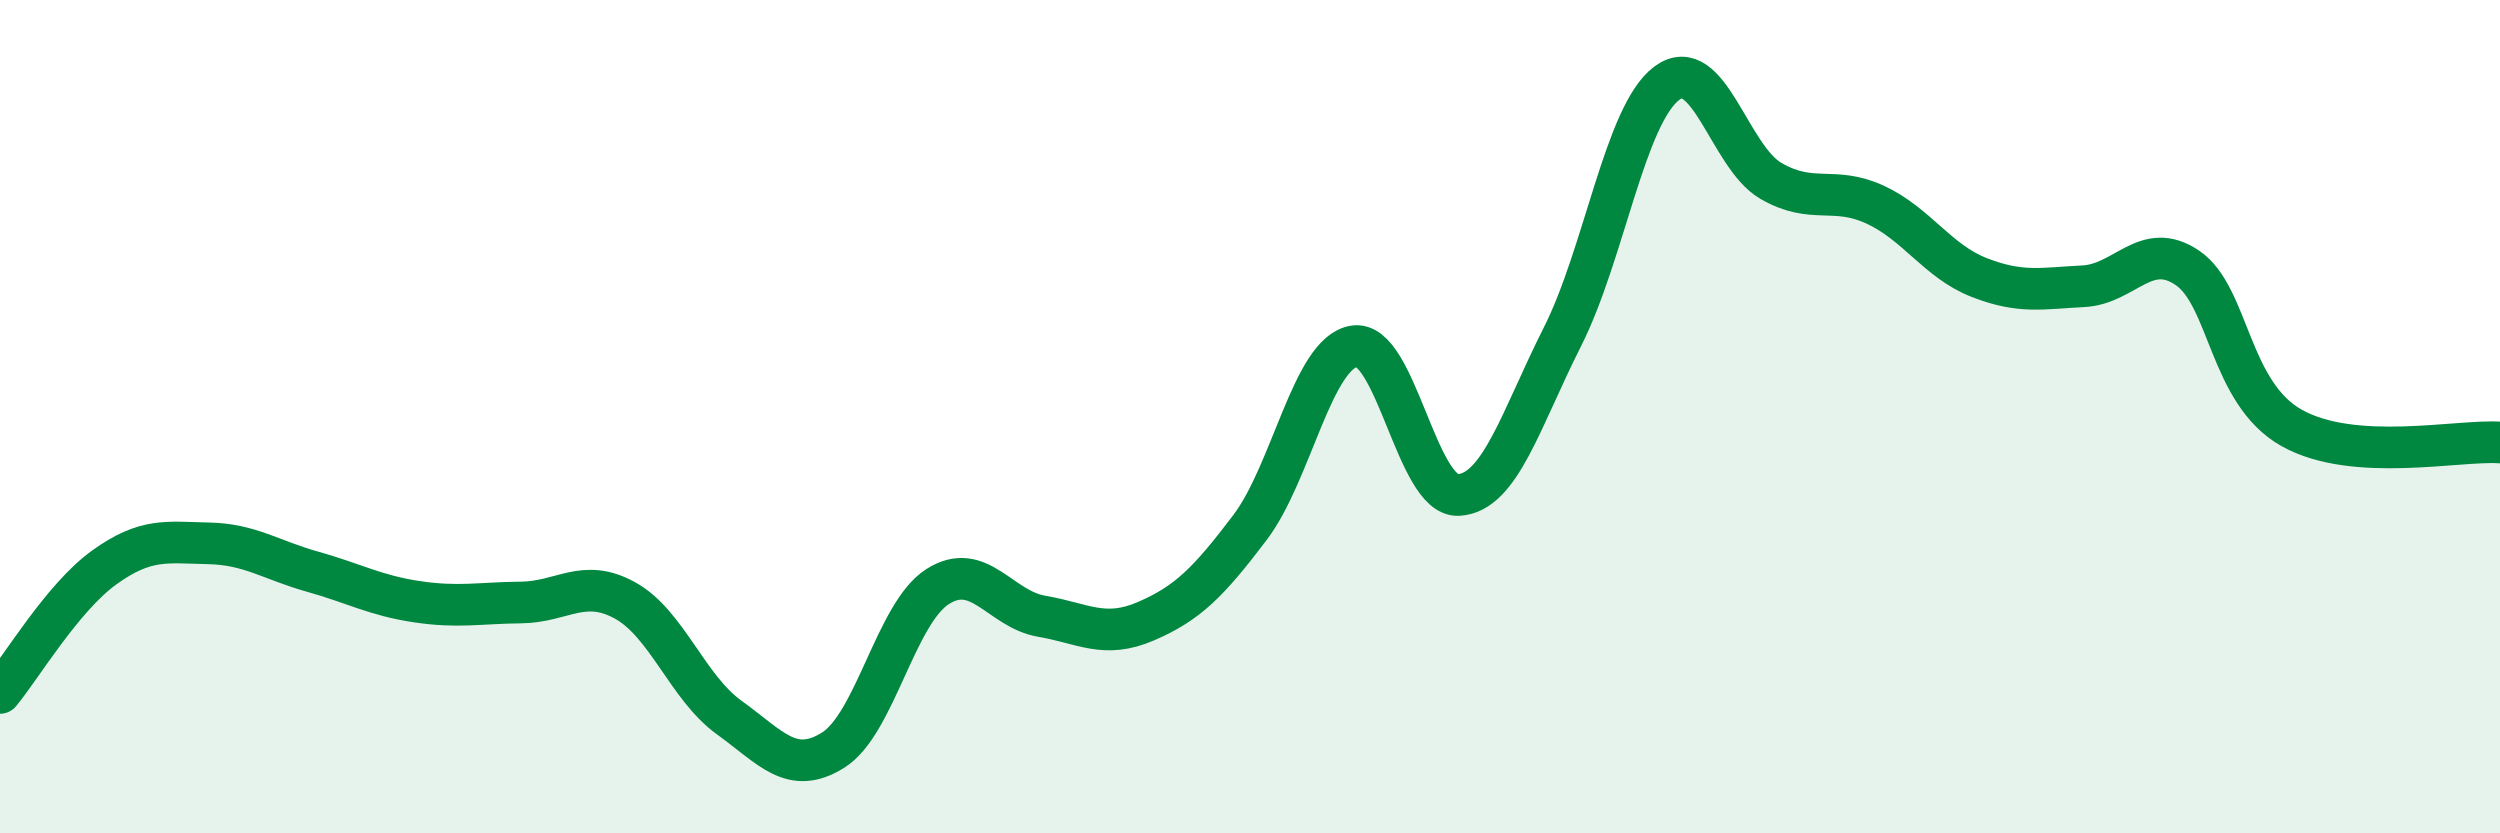
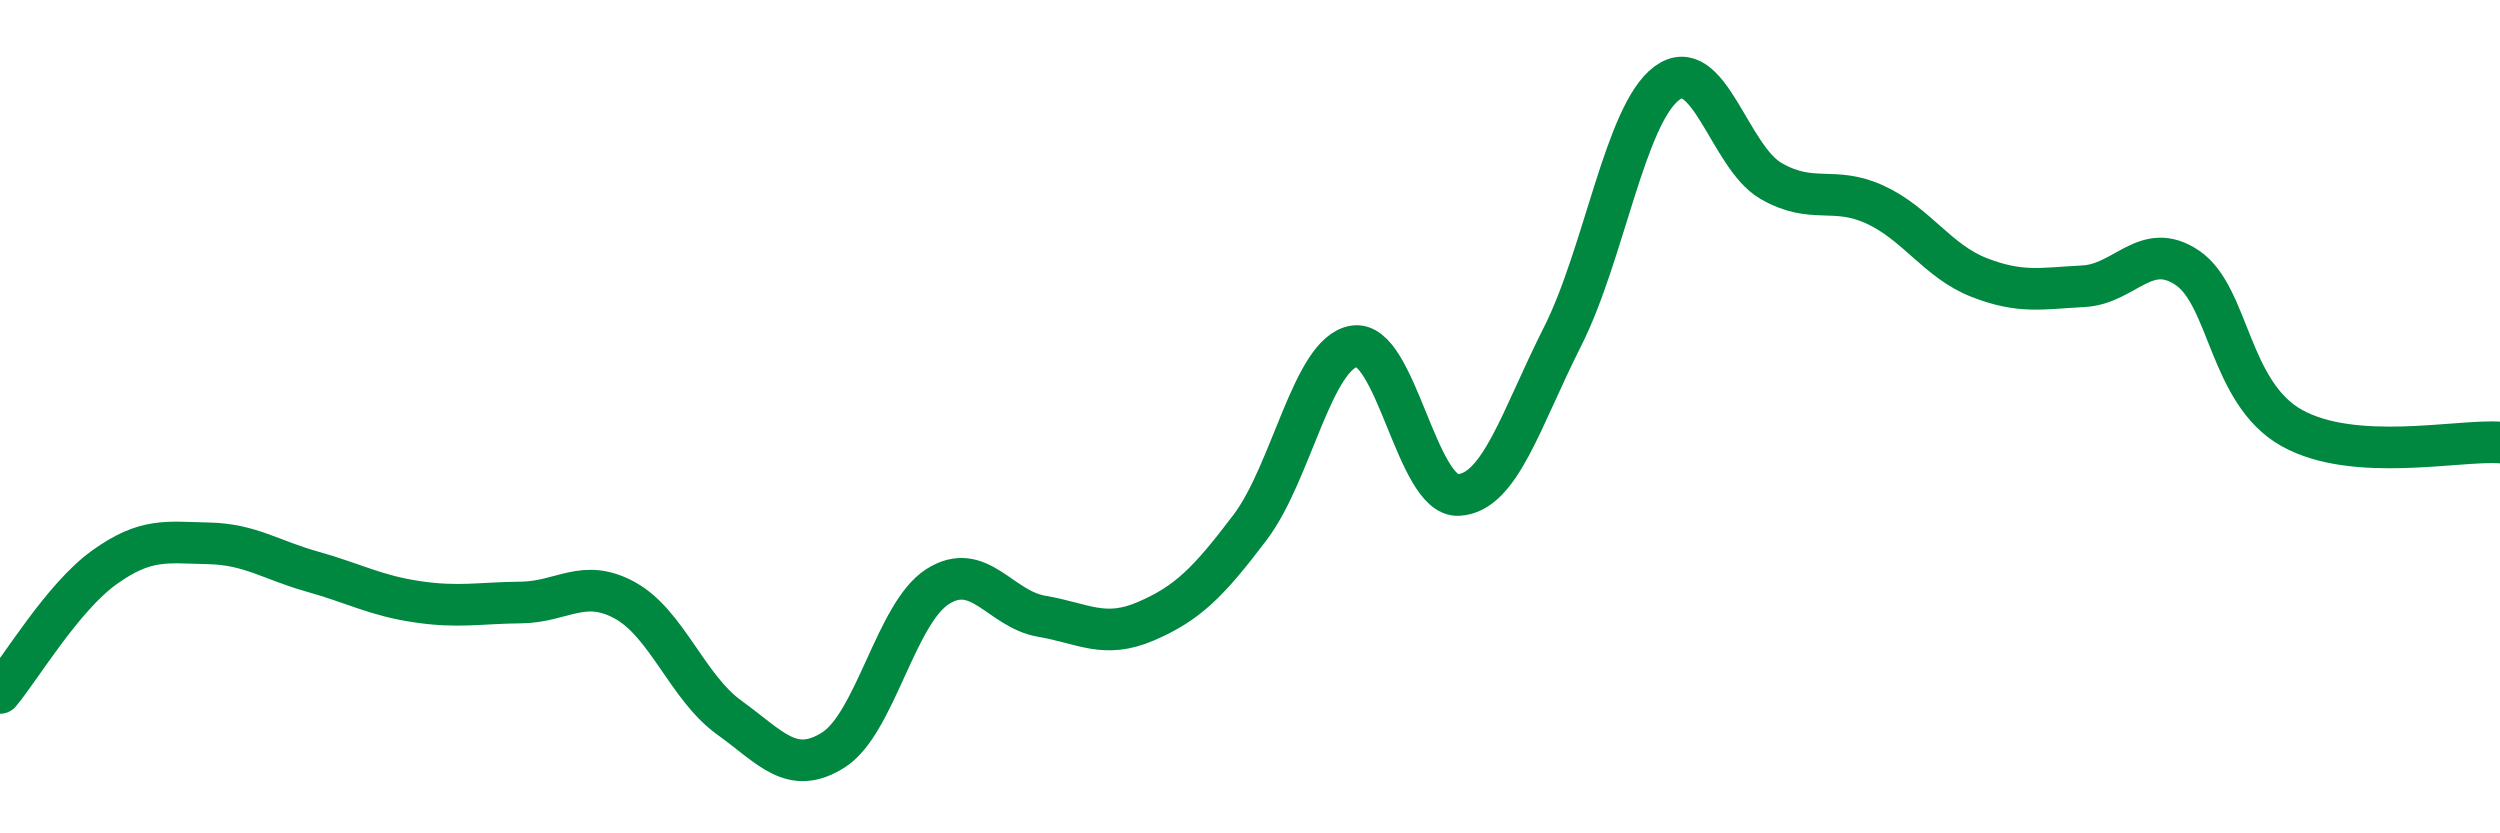
<svg xmlns="http://www.w3.org/2000/svg" width="60" height="20" viewBox="0 0 60 20">
-   <path d="M 0,16.63 C 0.5,16.03 1.5,14.34 2.5,13.62 C 3.5,12.9 4,13.02 5,13.04 C 6,13.06 6.5,13.44 7.5,13.72 C 8.5,14 9,14.29 10,14.44 C 11,14.59 11.5,14.47 12.5,14.46 C 13.5,14.45 14,13.86 15,14.41 C 16,14.96 16.5,16.5 17.5,17.22 C 18.5,17.94 19,18.63 20,18 C 21,17.37 21.5,14.72 22.5,14.08 C 23.5,13.44 24,14.62 25,14.79 C 26,14.96 26.5,15.34 27.5,14.91 C 28.5,14.48 29,13.98 30,12.66 C 31,11.34 31.5,8.47 32.5,8.31 C 33.5,8.15 34,11.93 35,11.88 C 36,11.83 36.5,10.06 37.5,8.08 C 38.5,6.1 39,2.75 40,2 C 41,1.25 41.5,3.76 42.5,4.34 C 43.5,4.92 44,4.45 45,4.91 C 46,5.37 46.5,6.27 47.5,6.66 C 48.5,7.05 49,6.92 50,6.87 C 51,6.82 51.5,5.75 52.5,6.43 C 53.5,7.11 53.5,9.43 55,10.27 C 56.5,11.11 59,10.55 60,10.62L60 20L0 20Z" fill="#008740" opacity="0.1" stroke-linecap="round" stroke-linejoin="round" />
  <path d="M 0,16.63 C 0.5,16.03 1.5,14.34 2.5,13.62 C 3.5,12.9 4,13.02 5,13.04 C 6,13.06 6.5,13.44 7.5,13.72 C 8.5,14 9,14.29 10,14.44 C 11,14.59 11.5,14.47 12.5,14.46 C 13.5,14.45 14,13.86 15,14.41 C 16,14.96 16.5,16.5 17.5,17.22 C 18.5,17.94 19,18.63 20,18 C 21,17.37 21.5,14.72 22.5,14.08 C 23.5,13.44 24,14.62 25,14.79 C 26,14.96 26.5,15.34 27.5,14.91 C 28.5,14.48 29,13.98 30,12.66 C 31,11.34 31.5,8.47 32.5,8.31 C 33.5,8.15 34,11.93 35,11.88 C 36,11.83 36.5,10.06 37.5,8.08 C 38.5,6.1 39,2.75 40,2 C 41,1.25 41.5,3.76 42.5,4.34 C 43.5,4.92 44,4.45 45,4.91 C 46,5.37 46.5,6.27 47.5,6.66 C 48.5,7.05 49,6.92 50,6.87 C 51,6.82 51.5,5.75 52.5,6.43 C 53.5,7.11 53.5,9.43 55,10.27 C 56.5,11.11 59,10.55 60,10.62" stroke="#008740" stroke-width="1" fill="none" stroke-linecap="round" stroke-linejoin="round" />
</svg>